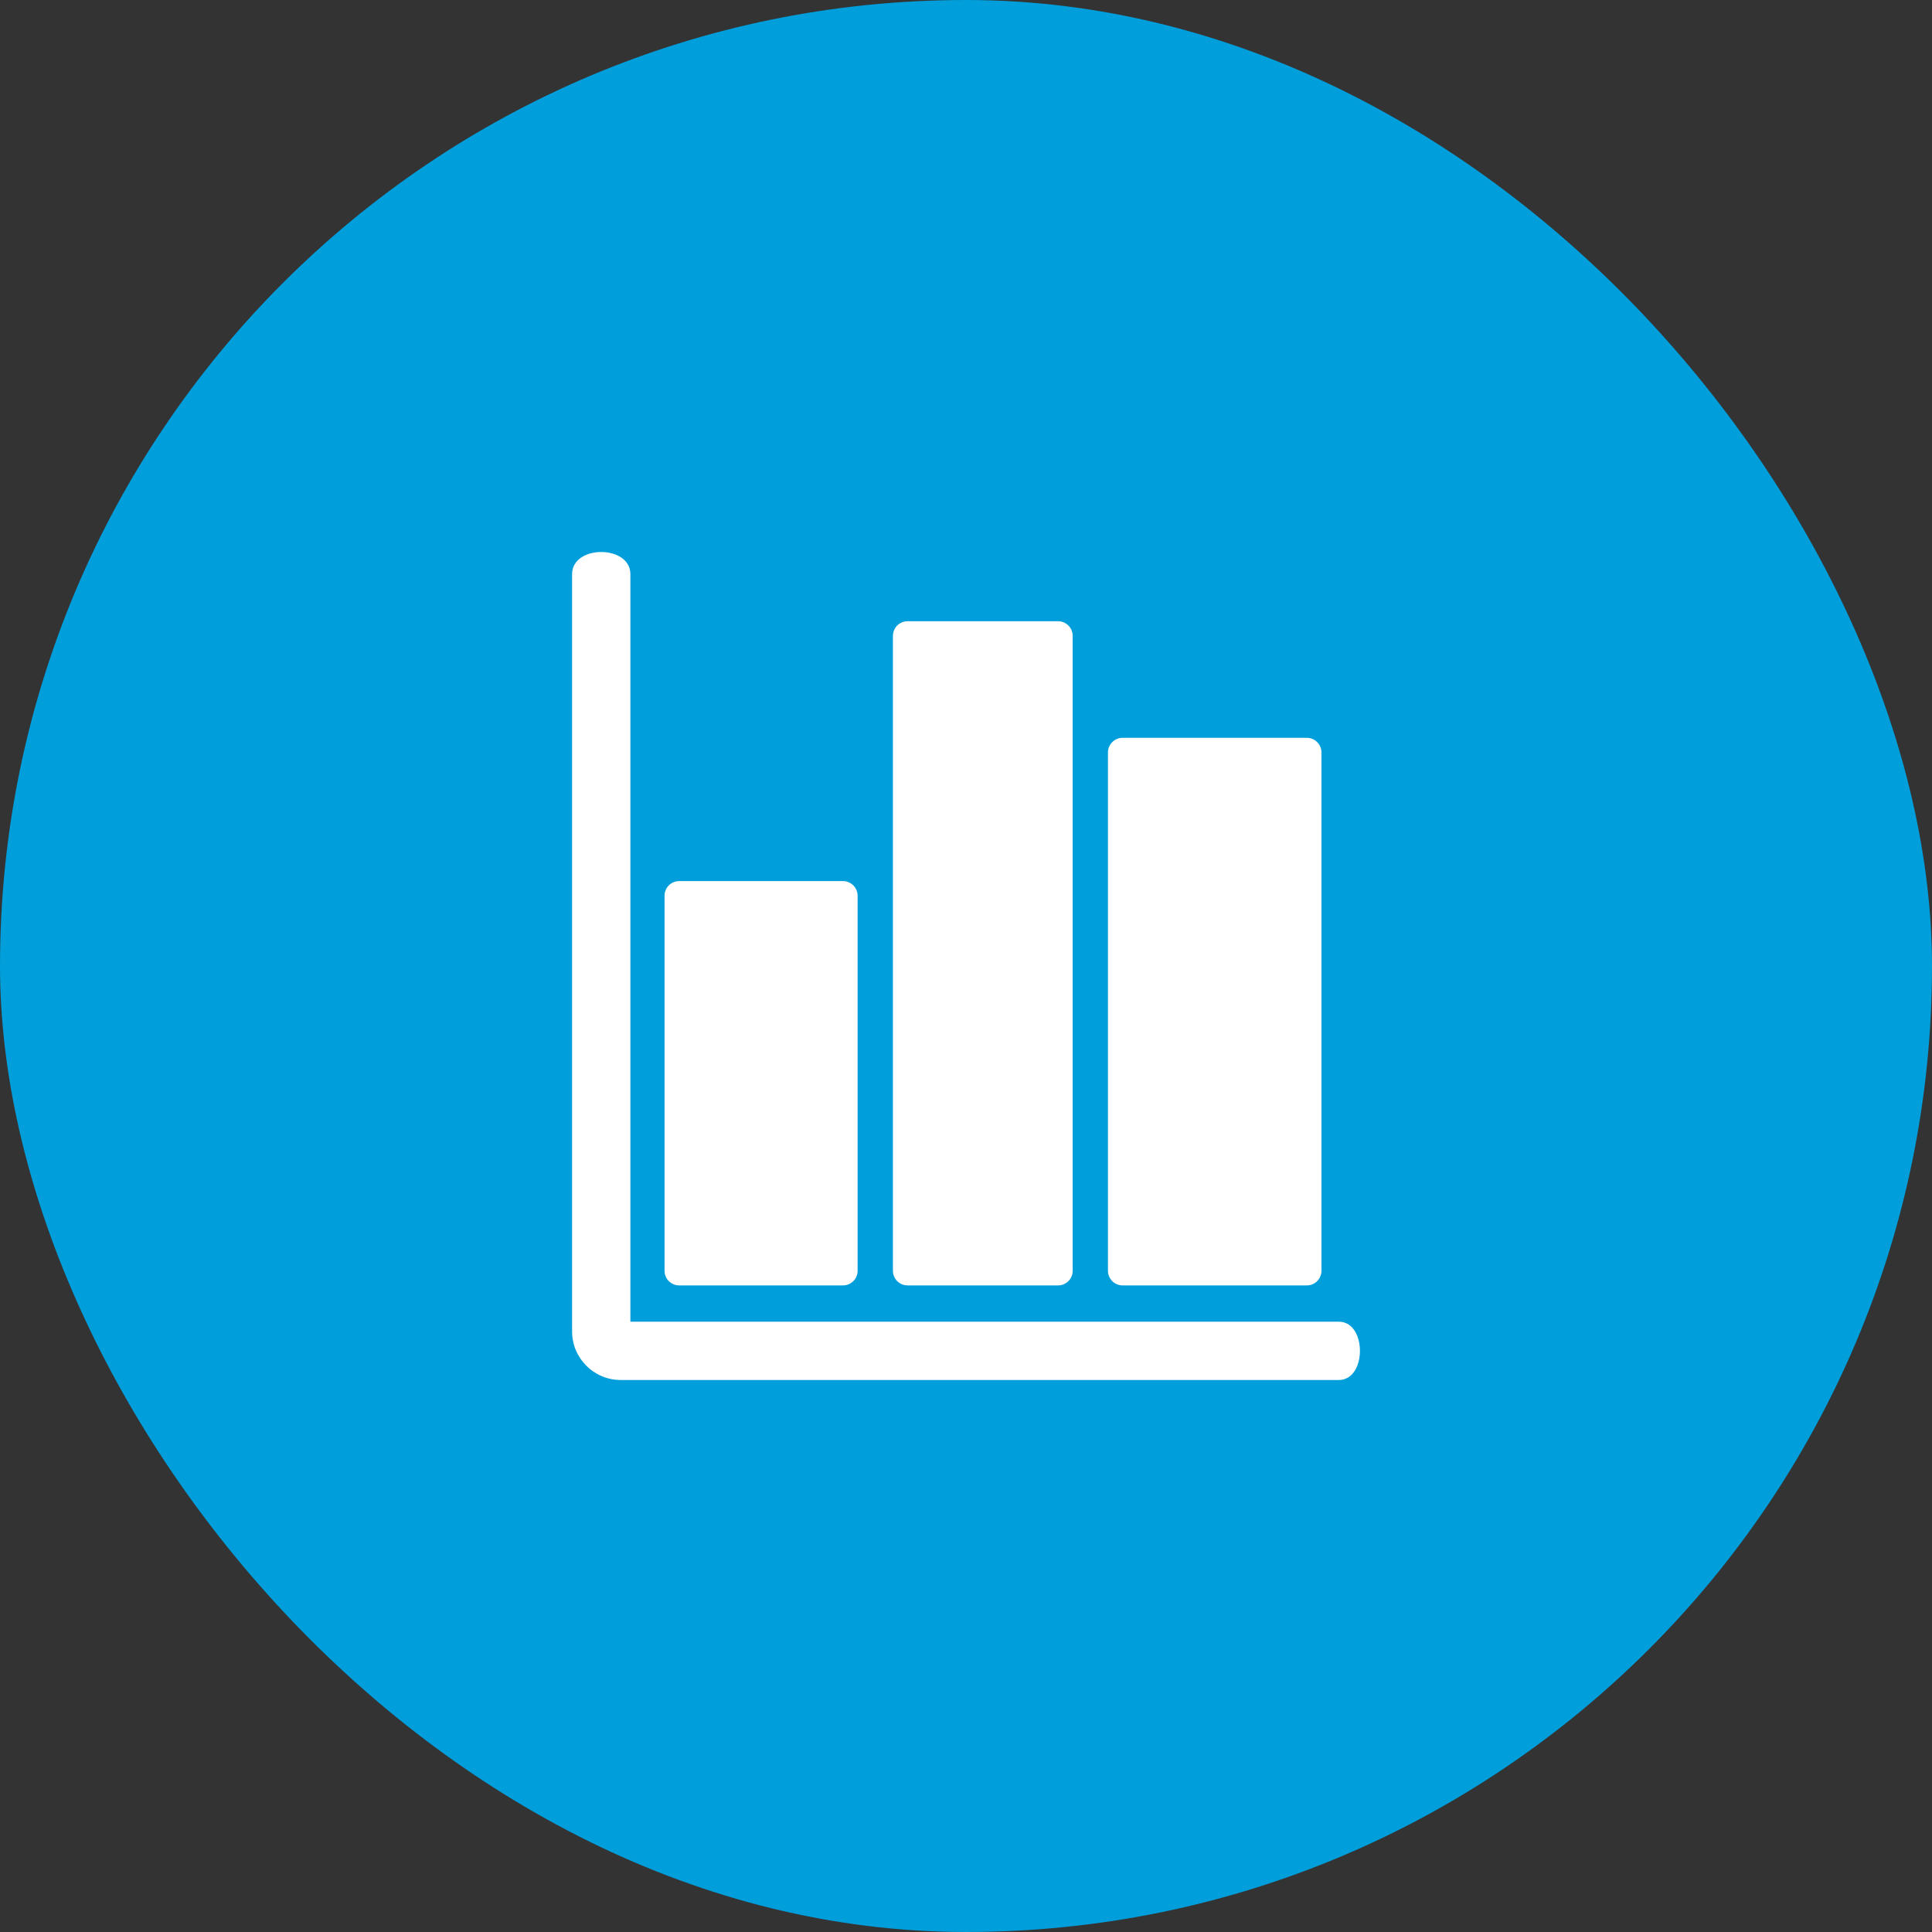
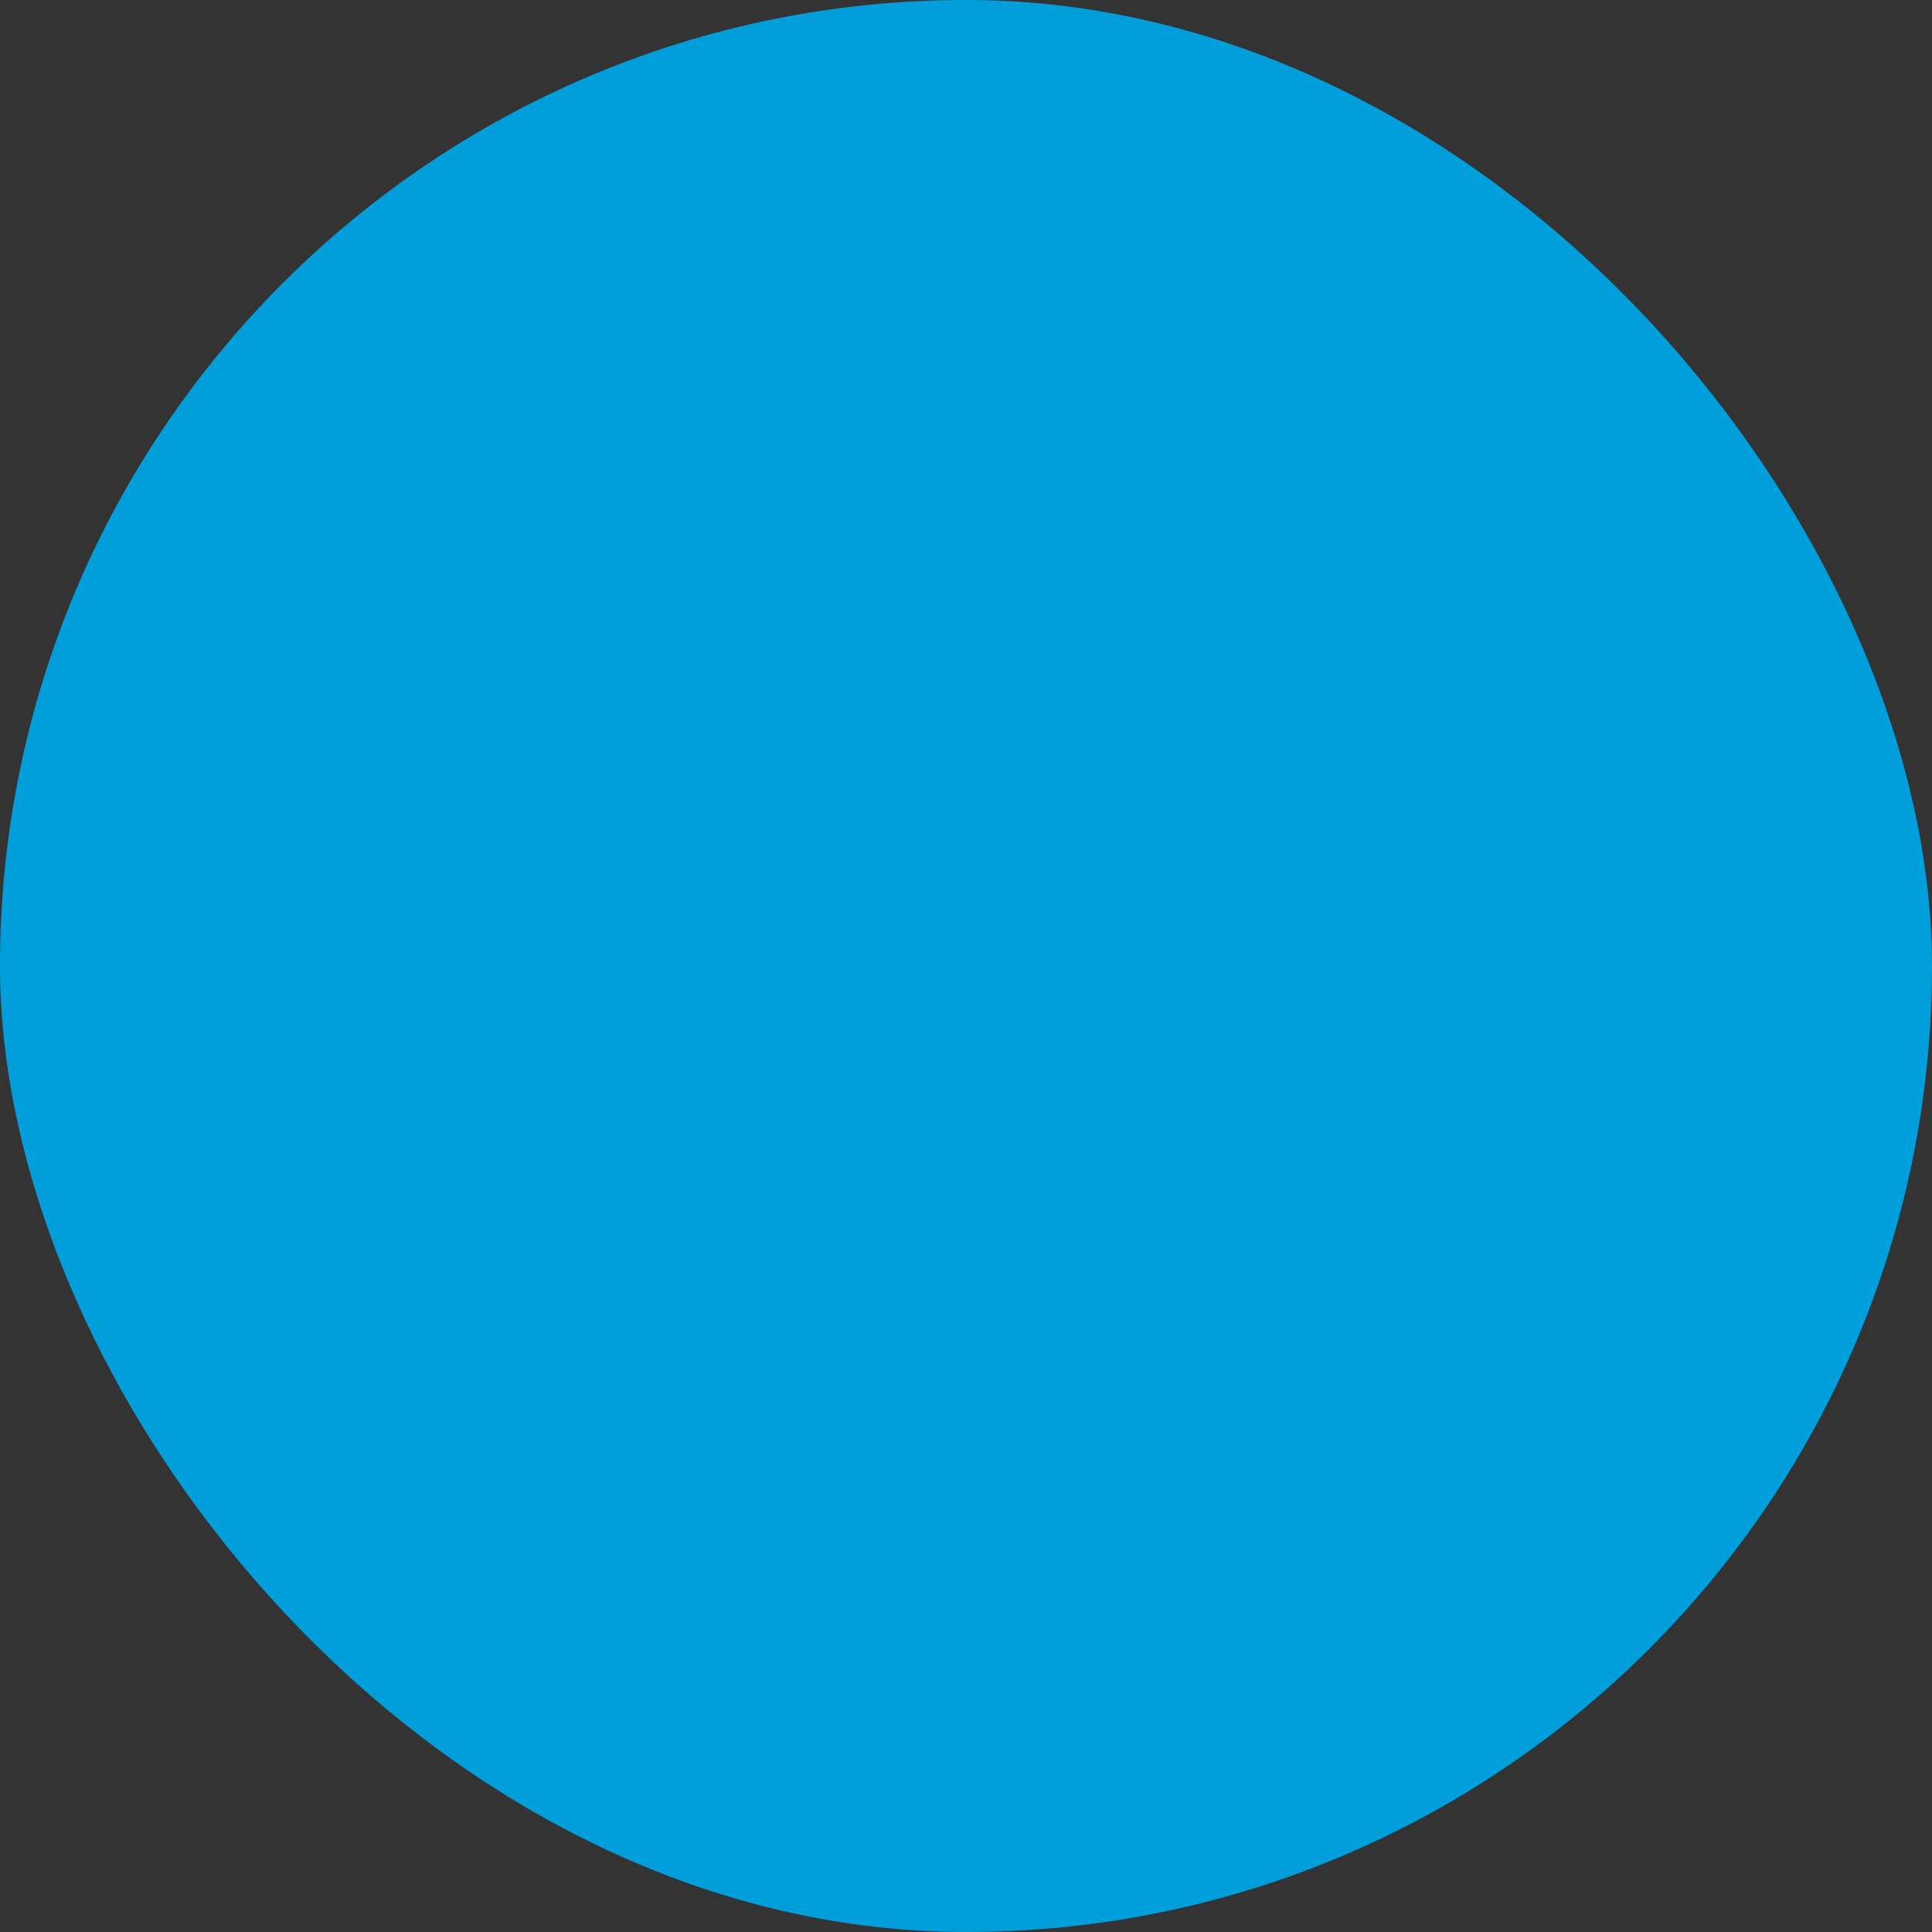
<svg xmlns="http://www.w3.org/2000/svg" width="56" height="56" viewBox="0 0 56 56" fill="none">
  <rect x="0" y="0" width="56" height="56" fill="#333333" stroke="none" />
  <rect width="56" height="56" rx="28" fill="#009EDB" />
  <g clip-path="url(#clip0)">
-     <path d="M38.808 40C33.603 40 17.991 40 17.991 40C17.214 40 16.582 39.368 16.582 38.592C16.582 38.592 16.582 22.189 16.582 16.642C16.582 15.786 18.272 15.786 18.272 16.642C18.272 22.118 18.272 38.31 18.272 38.31C18.272 38.31 33.674 38.31 38.808 38.31C39.622 38.31 39.622 40 38.808 40Z" fill="white" />
-     <path d="M37.88 37.258C38.113 37.258 38.303 37.068 38.303 36.835V21.808C38.303 21.576 38.113 21.386 37.88 21.386H32.538C32.305 21.386 32.115 21.576 32.115 21.808V36.835C32.115 37.068 32.305 37.258 32.538 37.258H37.88Z" fill="white" />
    <path d="M30.669 37.258C30.902 37.258 31.092 37.068 31.092 36.836V18.429C31.092 18.197 30.902 18.007 30.669 18.007H26.305C26.072 18.007 25.882 18.197 25.882 18.429V36.836C25.882 37.068 26.072 37.258 26.305 37.258L30.669 37.258Z" fill="white" />
-     <path d="M24.436 37.258C24.668 37.258 24.858 37.068 24.858 36.836V25.962C24.858 25.729 24.668 25.539 24.436 25.539H19.684C19.452 25.539 19.262 25.729 19.262 25.962V36.836C19.262 37.068 19.452 37.258 19.684 37.258L24.436 37.258Z" fill="white" />
  </g>
  <defs>
    <clipPath id="clip0">
-       <rect width="24" height="24" fill="white" transform="translate(16 16)" />
-     </clipPath>
+       </clipPath>
  </defs>
</svg>